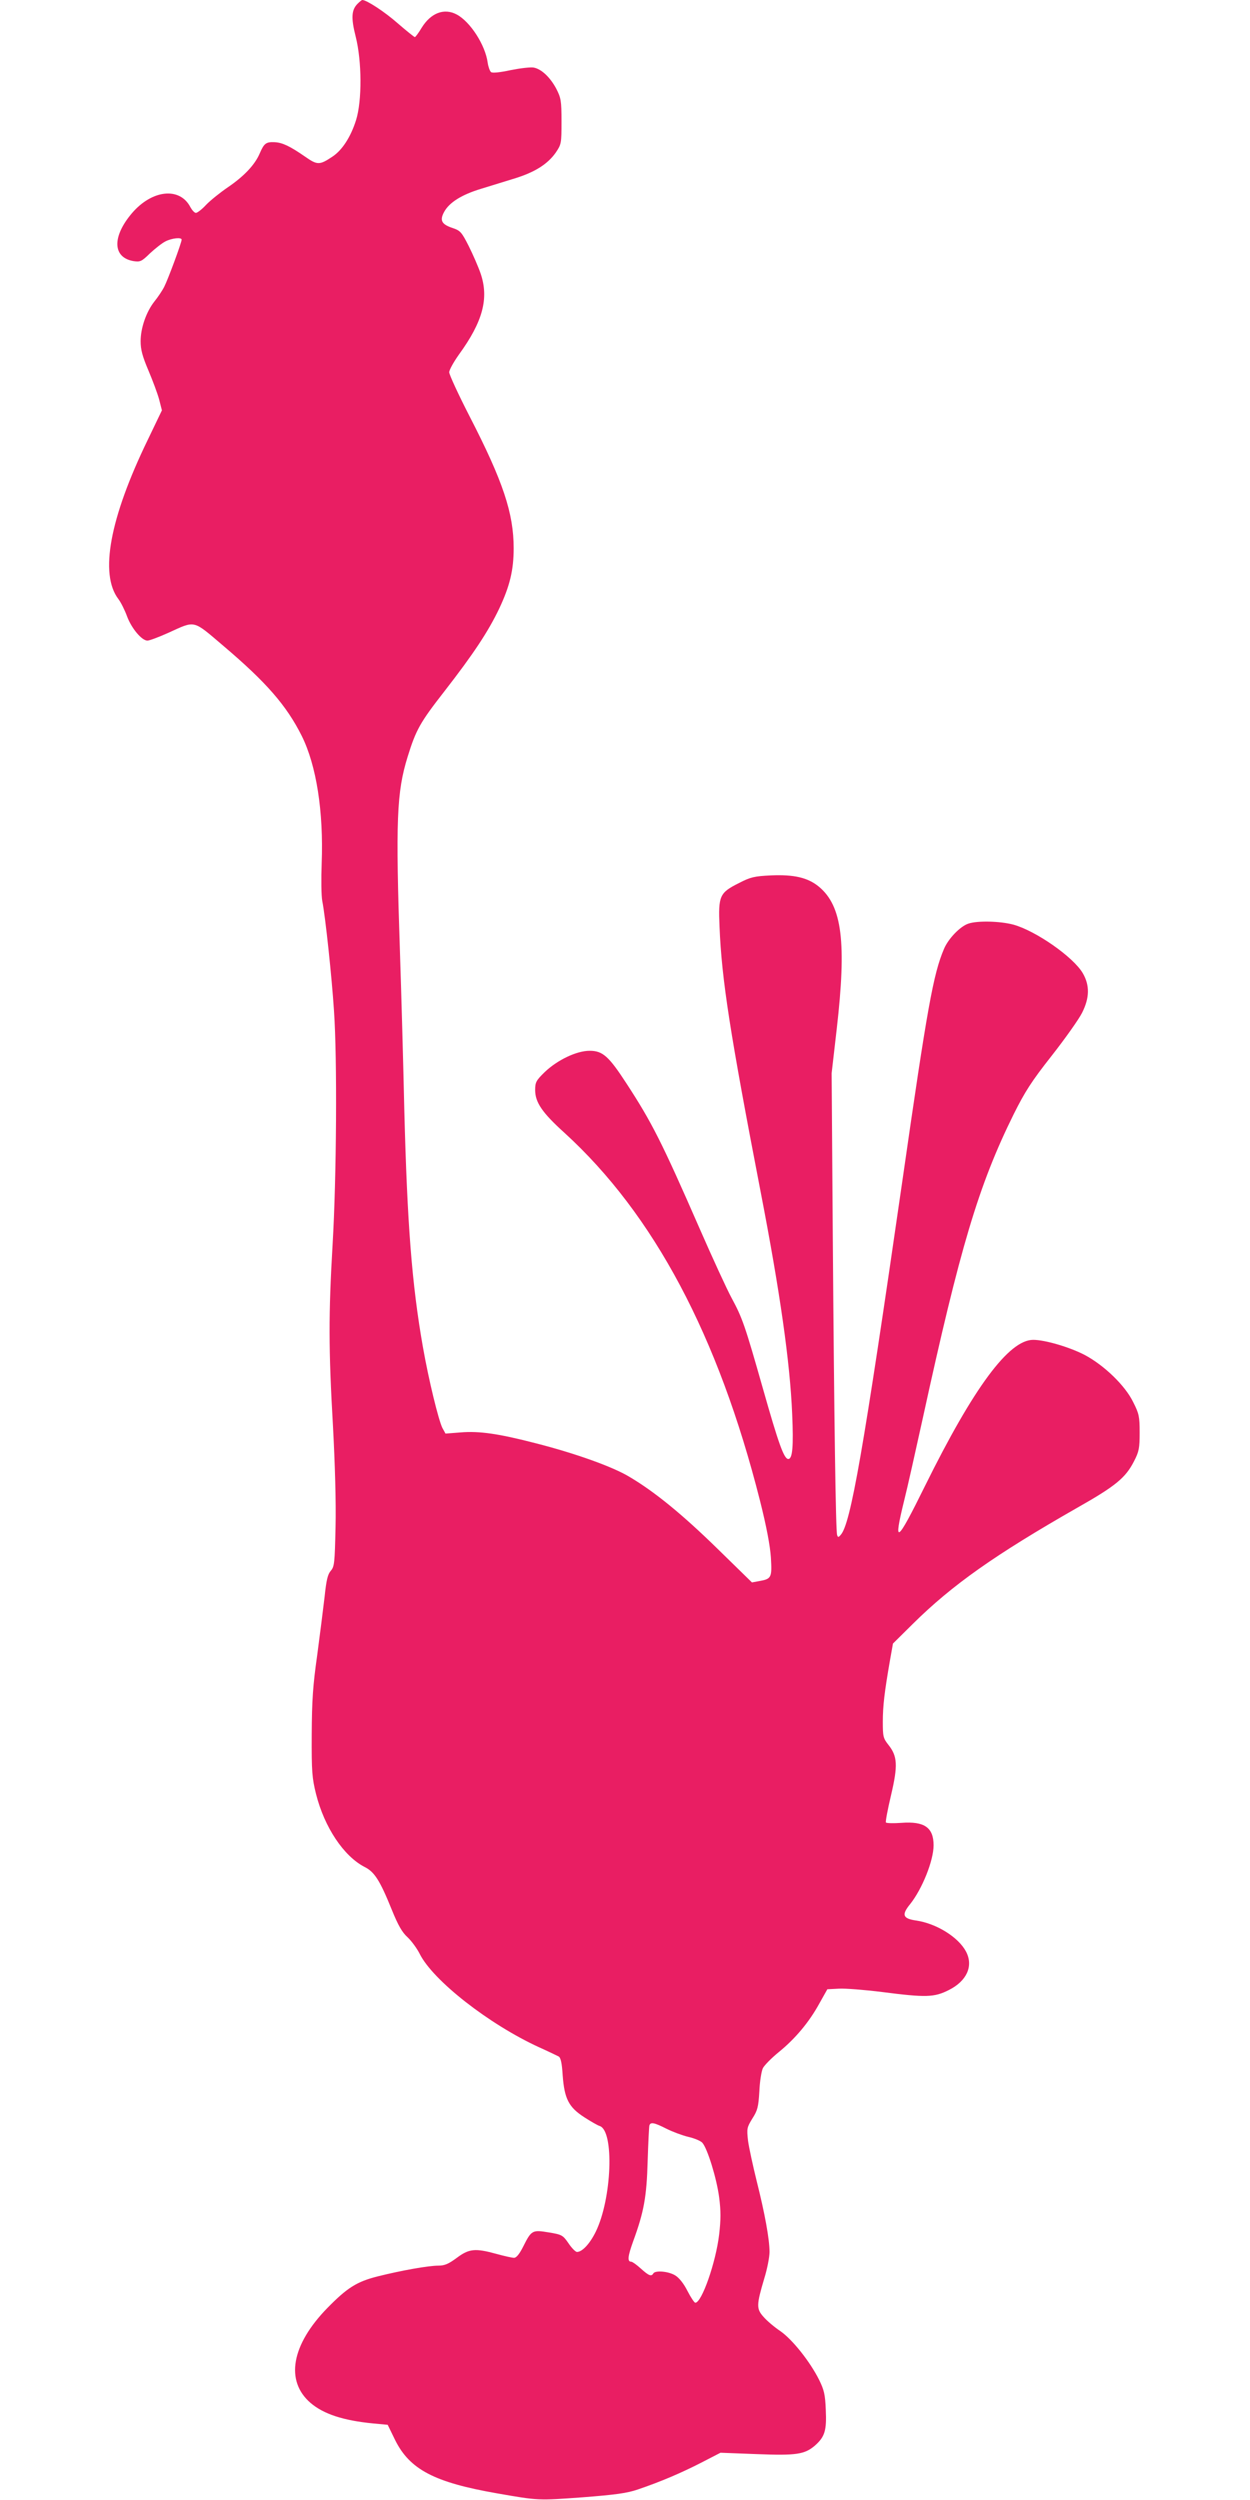
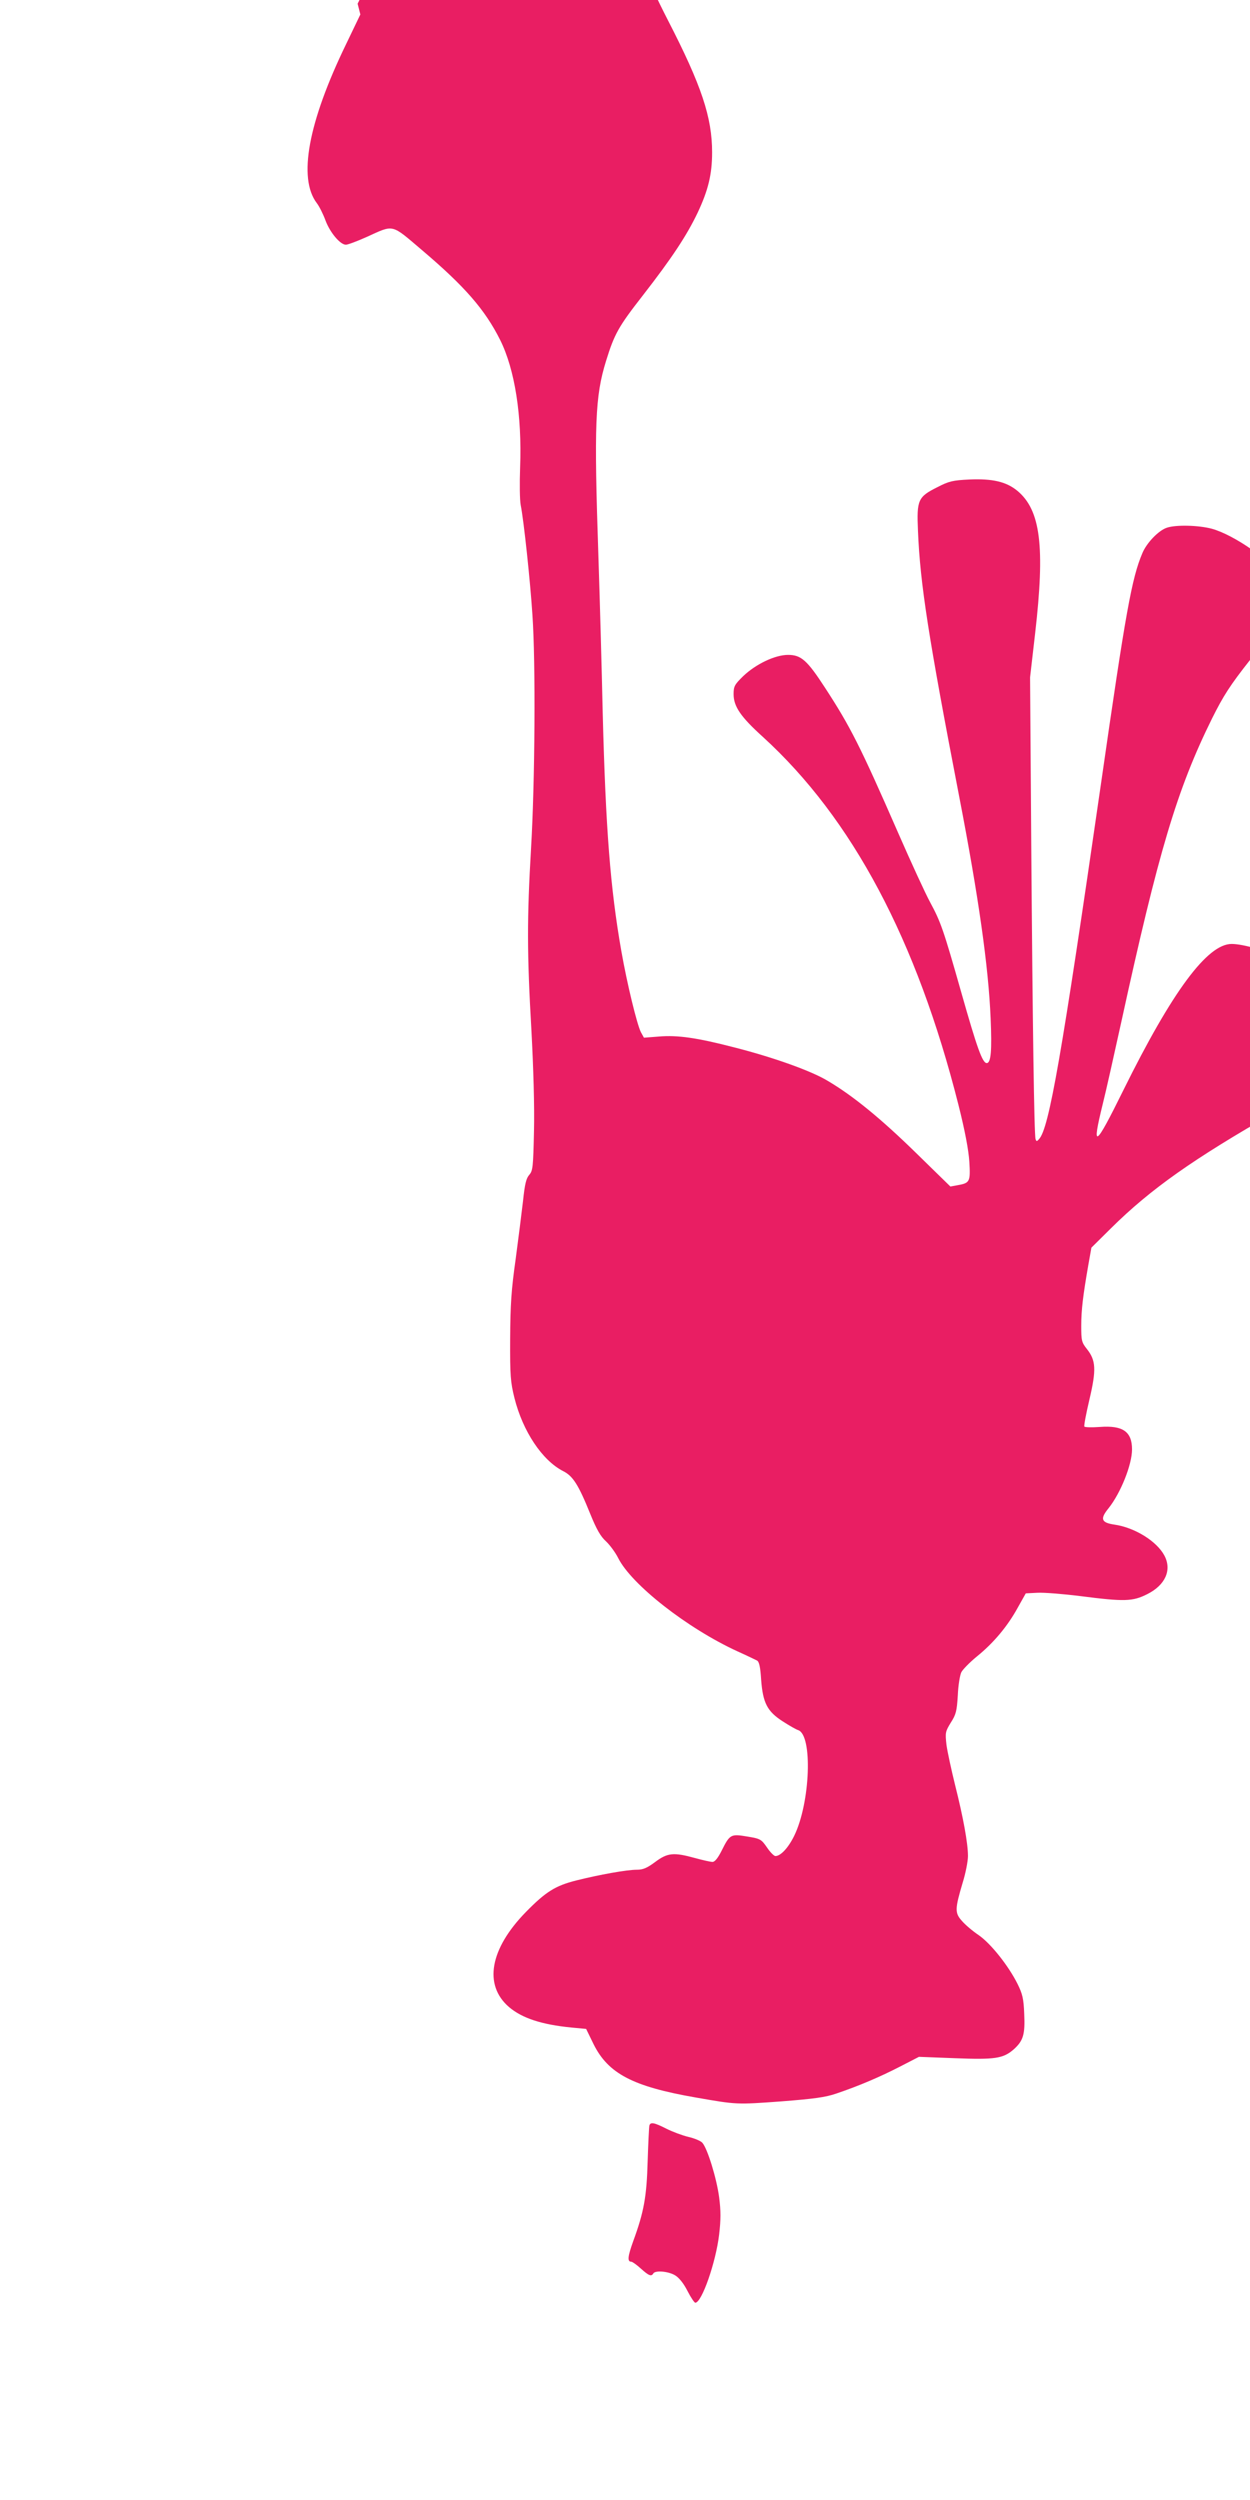
<svg xmlns="http://www.w3.org/2000/svg" version="1.0" width="640pt" height="1280pt" viewBox="0 0 640 1280" preserveAspectRatio="xMidYMid meet">
  <g transform="translate(0,1280) scale(0.1,-0.1)" fill="#e91e63" stroke="none">
-     <path d="M1831 12781 c-32 -32 -34 -73 -10 -168 32 -126 33 -329 2 -428 -27 -86 -71 -154 -121 -187 -66 -44 -77 -44 -140 0 -78 54 -116 72 -156 74 -44 2 -54 -6 -76 -57 -25 -59 -81 -118 -165 -175 -38 -26 -88 -66 -110 -89 -21 -23 -45 -41 -52 -41 -7 0 -19 13 -28 29 -54 105 -196 90 -299 -30 -103 -121 -100 -228 8 -246 34 -5 41 -2 84 40 26 24 61 52 79 61 33 17 83 22 83 9 0 -15 -70 -204 -89 -241 -10 -20 -33 -54 -50 -75 -42 -53 -71 -136 -71 -204 0 -43 9 -77 40 -150 22 -52 47 -119 55 -149 l14 -55 -73 -152 c-194 -400 -247 -686 -150 -814 13 -17 33 -57 45 -90 23 -61 75 -123 104 -123 10 0 58 18 107 40 141 64 123 68 283 -68 218 -185 322 -304 400 -460 75 -151 112 -387 102 -652 -3 -80 -2 -167 3 -193 16 -80 49 -391 60 -562 17 -245 13 -855 -7 -1195 -21 -361 -21 -535 2 -935 10 -188 16 -389 13 -512 -4 -186 -6 -204 -24 -225 -16 -18 -23 -47 -32 -133 -7 -60 -24 -195 -38 -300 -22 -155 -27 -230 -28 -405 -1 -192 2 -224 22 -305 43 -171 142 -319 249 -374 50 -25 78 -68 139 -219 32 -79 53 -116 81 -141 20 -19 48 -57 62 -85 68 -136 354 -360 611 -478 47 -21 92 -43 100 -47 11 -6 17 -33 21 -98 9 -119 31 -162 110 -213 34 -22 69 -42 79 -45 76 -24 63 -373 -20 -542 -30 -61 -69 -103 -96 -103 -7 0 -27 20 -43 44 -29 42 -34 45 -101 56 -84 14 -89 12 -131 -72 -19 -38 -35 -58 -47 -58 -10 0 -50 9 -90 20 -109 30 -140 27 -203 -20 -42 -31 -62 -40 -94 -40 -52 0 -191 -25 -311 -55 -107 -27 -156 -58 -257 -161 -185 -189 -218 -374 -87 -487 67 -57 167 -90 320 -105 l75 -7 38 -78 c75 -151 201 -217 522 -273 212 -37 208 -37 441 -20 166 13 225 21 280 40 118 40 225 86 326 138 l97 50 183 -7 c206 -8 248 -2 302 45 49 44 59 76 54 182 -3 79 -9 102 -34 153 -47 94 -137 207 -199 250 -30 20 -69 53 -86 73 -37 41 -36 61 4 196 15 48 27 110 27 136 0 65 -24 197 -66 364 -19 77 -39 169 -44 205 -7 63 -6 68 22 114 27 42 31 59 36 140 2 51 11 104 18 118 7 14 43 51 81 82 85 69 156 154 208 249 l41 73 59 3 c32 2 132 -6 220 -17 226 -29 268 -28 343 10 92 46 127 123 88 197 -39 74 -152 144 -256 159 -68 10 -75 29 -30 84 62 78 120 223 120 301 0 91 -47 124 -165 115 -41 -3 -77 -2 -79 2 -3 4 9 67 26 139 36 153 33 200 -13 258 -27 34 -29 43 -29 118 0 83 9 155 36 311 l16 90 101 100 c203 201 422 355 842 595 198 112 248 154 291 238 26 50 29 68 29 147 0 82 -3 97 -33 156 -41 85 -149 189 -249 242 -77 40 -203 77 -263 77 -124 0 -304 -242 -555 -750 -145 -294 -163 -306 -105 -70 16 63 58 252 95 420 190 871 285 1191 465 1555 58 116 91 168 195 300 69 88 139 187 155 219 39 77 40 141 4 203 -48 83 -242 218 -356 249 -68 18 -183 21 -230 5 -42 -14 -103 -77 -125 -130 -54 -127 -85 -296 -212 -1181 -201 -1392 -266 -1765 -317 -1819 -11 -13 -14 -13 -18 0 -7 22 -15 579 -22 1514 l-6 850 26 226 c51 444 28 630 -91 729 -57 47 -128 63 -245 58 -86 -4 -106 -9 -164 -39 -100 -50 -107 -65 -100 -224 11 -272 54 -546 211 -1360 99 -512 150 -871 161 -1136 7 -164 2 -229 -20 -229 -22 0 -50 79 -130 361 -92 324 -105 361 -160 463 -24 44 -98 205 -164 356 -194 444 -245 544 -374 742 -91 140 -122 168 -189 168 -67 0 -165 -47 -230 -109 -44 -43 -49 -52 -49 -92 0 -63 36 -116 150 -219 458 -418 788 -1040 1001 -1883 34 -135 52 -232 56 -292 6 -102 3 -109 -59 -120 l-38 -7 -177 173 c-179 175 -322 292 -451 368 -84 51 -277 120 -477 171 -193 50 -291 64 -387 56 l-77 -6 -16 29 c-20 41 -70 245 -100 416 -56 319 -80 627 -95 1215 -5 228 -15 588 -22 800 -23 681 -17 824 39 1005 43 139 64 176 188 335 150 193 225 307 281 424 54 115 74 196 74 309 0 179 -54 342 -226 676 -57 111 -104 213 -104 225 0 12 23 53 50 91 122 168 154 287 111 414 -12 35 -40 99 -61 141 -36 71 -43 79 -81 92 -58 19 -69 39 -45 83 26 48 89 88 188 118 46 14 123 38 172 53 104 32 169 73 211 132 29 43 30 47 30 160 0 107 -3 121 -27 168 -31 58 -75 100 -115 108 -16 3 -68 -3 -118 -13 -56 -12 -94 -16 -101 -10 -6 5 -14 27 -17 48 -12 90 -89 210 -159 247 -64 34 -132 8 -179 -68 -16 -27 -32 -48 -35 -48 -3 0 -43 32 -88 71 -67 59 -159 119 -181 119 -3 0 -14 -9 -24 -19z m1581 -10880 c32 -16 83 -35 113 -42 30 -7 62 -20 71 -30 26 -29 73 -181 86 -279 9 -70 9 -113 0 -191 -17 -143 -89 -349 -122 -349 -5 0 -23 27 -40 60 -19 38 -43 68 -63 80 -34 21 -102 27 -112 10 -10 -17 -23 -12 -64 25 -21 19 -43 35 -49 35 -21 0 -18 27 10 105 55 150 69 228 74 410 3 94 7 176 9 183 6 18 24 15 87 -17z" />
+     <path d="M1831 12781 l14 -55 -73 -152 c-194 -400 -247 -686 -150 -814 13 -17 33 -57 45 -90 23 -61 75 -123 104 -123 10 0 58 18 107 40 141 64 123 68 283 -68 218 -185 322 -304 400 -460 75 -151 112 -387 102 -652 -3 -80 -2 -167 3 -193 16 -80 49 -391 60 -562 17 -245 13 -855 -7 -1195 -21 -361 -21 -535 2 -935 10 -188 16 -389 13 -512 -4 -186 -6 -204 -24 -225 -16 -18 -23 -47 -32 -133 -7 -60 -24 -195 -38 -300 -22 -155 -27 -230 -28 -405 -1 -192 2 -224 22 -305 43 -171 142 -319 249 -374 50 -25 78 -68 139 -219 32 -79 53 -116 81 -141 20 -19 48 -57 62 -85 68 -136 354 -360 611 -478 47 -21 92 -43 100 -47 11 -6 17 -33 21 -98 9 -119 31 -162 110 -213 34 -22 69 -42 79 -45 76 -24 63 -373 -20 -542 -30 -61 -69 -103 -96 -103 -7 0 -27 20 -43 44 -29 42 -34 45 -101 56 -84 14 -89 12 -131 -72 -19 -38 -35 -58 -47 -58 -10 0 -50 9 -90 20 -109 30 -140 27 -203 -20 -42 -31 -62 -40 -94 -40 -52 0 -191 -25 -311 -55 -107 -27 -156 -58 -257 -161 -185 -189 -218 -374 -87 -487 67 -57 167 -90 320 -105 l75 -7 38 -78 c75 -151 201 -217 522 -273 212 -37 208 -37 441 -20 166 13 225 21 280 40 118 40 225 86 326 138 l97 50 183 -7 c206 -8 248 -2 302 45 49 44 59 76 54 182 -3 79 -9 102 -34 153 -47 94 -137 207 -199 250 -30 20 -69 53 -86 73 -37 41 -36 61 4 196 15 48 27 110 27 136 0 65 -24 197 -66 364 -19 77 -39 169 -44 205 -7 63 -6 68 22 114 27 42 31 59 36 140 2 51 11 104 18 118 7 14 43 51 81 82 85 69 156 154 208 249 l41 73 59 3 c32 2 132 -6 220 -17 226 -29 268 -28 343 10 92 46 127 123 88 197 -39 74 -152 144 -256 159 -68 10 -75 29 -30 84 62 78 120 223 120 301 0 91 -47 124 -165 115 -41 -3 -77 -2 -79 2 -3 4 9 67 26 139 36 153 33 200 -13 258 -27 34 -29 43 -29 118 0 83 9 155 36 311 l16 90 101 100 c203 201 422 355 842 595 198 112 248 154 291 238 26 50 29 68 29 147 0 82 -3 97 -33 156 -41 85 -149 189 -249 242 -77 40 -203 77 -263 77 -124 0 -304 -242 -555 -750 -145 -294 -163 -306 -105 -70 16 63 58 252 95 420 190 871 285 1191 465 1555 58 116 91 168 195 300 69 88 139 187 155 219 39 77 40 141 4 203 -48 83 -242 218 -356 249 -68 18 -183 21 -230 5 -42 -14 -103 -77 -125 -130 -54 -127 -85 -296 -212 -1181 -201 -1392 -266 -1765 -317 -1819 -11 -13 -14 -13 -18 0 -7 22 -15 579 -22 1514 l-6 850 26 226 c51 444 28 630 -91 729 -57 47 -128 63 -245 58 -86 -4 -106 -9 -164 -39 -100 -50 -107 -65 -100 -224 11 -272 54 -546 211 -1360 99 -512 150 -871 161 -1136 7 -164 2 -229 -20 -229 -22 0 -50 79 -130 361 -92 324 -105 361 -160 463 -24 44 -98 205 -164 356 -194 444 -245 544 -374 742 -91 140 -122 168 -189 168 -67 0 -165 -47 -230 -109 -44 -43 -49 -52 -49 -92 0 -63 36 -116 150 -219 458 -418 788 -1040 1001 -1883 34 -135 52 -232 56 -292 6 -102 3 -109 -59 -120 l-38 -7 -177 173 c-179 175 -322 292 -451 368 -84 51 -277 120 -477 171 -193 50 -291 64 -387 56 l-77 -6 -16 29 c-20 41 -70 245 -100 416 -56 319 -80 627 -95 1215 -5 228 -15 588 -22 800 -23 681 -17 824 39 1005 43 139 64 176 188 335 150 193 225 307 281 424 54 115 74 196 74 309 0 179 -54 342 -226 676 -57 111 -104 213 -104 225 0 12 23 53 50 91 122 168 154 287 111 414 -12 35 -40 99 -61 141 -36 71 -43 79 -81 92 -58 19 -69 39 -45 83 26 48 89 88 188 118 46 14 123 38 172 53 104 32 169 73 211 132 29 43 30 47 30 160 0 107 -3 121 -27 168 -31 58 -75 100 -115 108 -16 3 -68 -3 -118 -13 -56 -12 -94 -16 -101 -10 -6 5 -14 27 -17 48 -12 90 -89 210 -159 247 -64 34 -132 8 -179 -68 -16 -27 -32 -48 -35 -48 -3 0 -43 32 -88 71 -67 59 -159 119 -181 119 -3 0 -14 -9 -24 -19z m1581 -10880 c32 -16 83 -35 113 -42 30 -7 62 -20 71 -30 26 -29 73 -181 86 -279 9 -70 9 -113 0 -191 -17 -143 -89 -349 -122 -349 -5 0 -23 27 -40 60 -19 38 -43 68 -63 80 -34 21 -102 27 -112 10 -10 -17 -23 -12 -64 25 -21 19 -43 35 -49 35 -21 0 -18 27 10 105 55 150 69 228 74 410 3 94 7 176 9 183 6 18 24 15 87 -17z" />
  </g>
</svg>